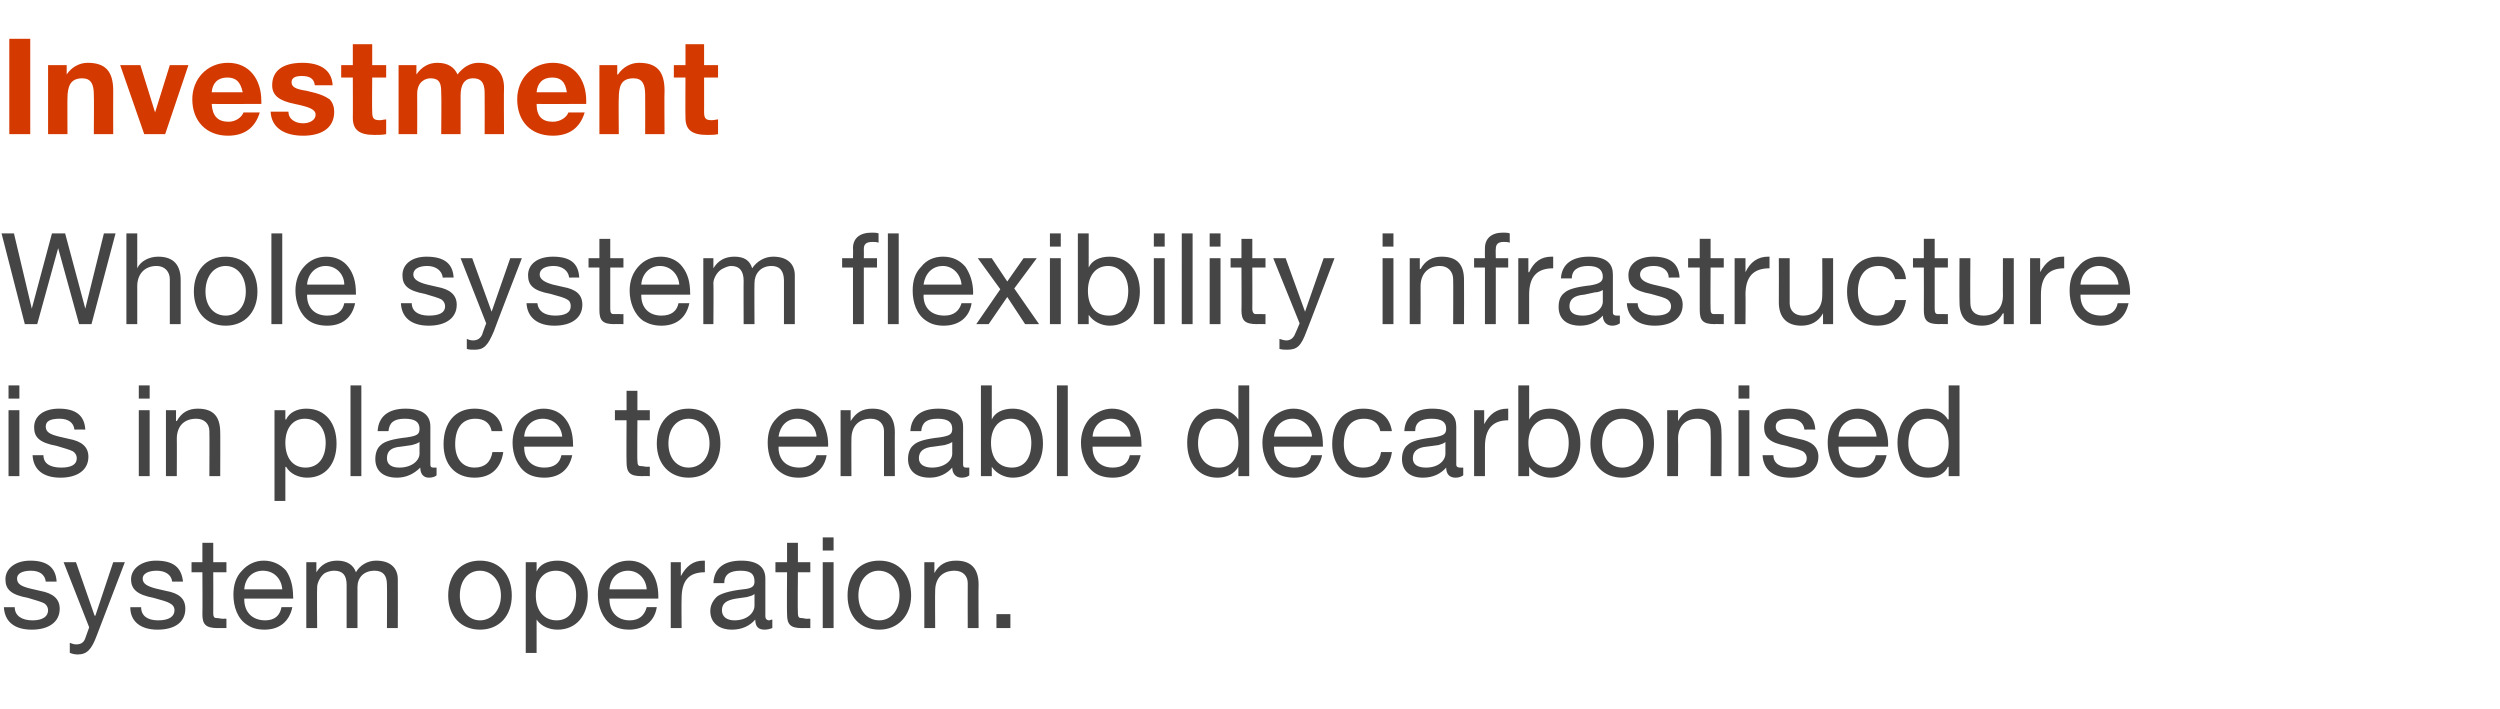
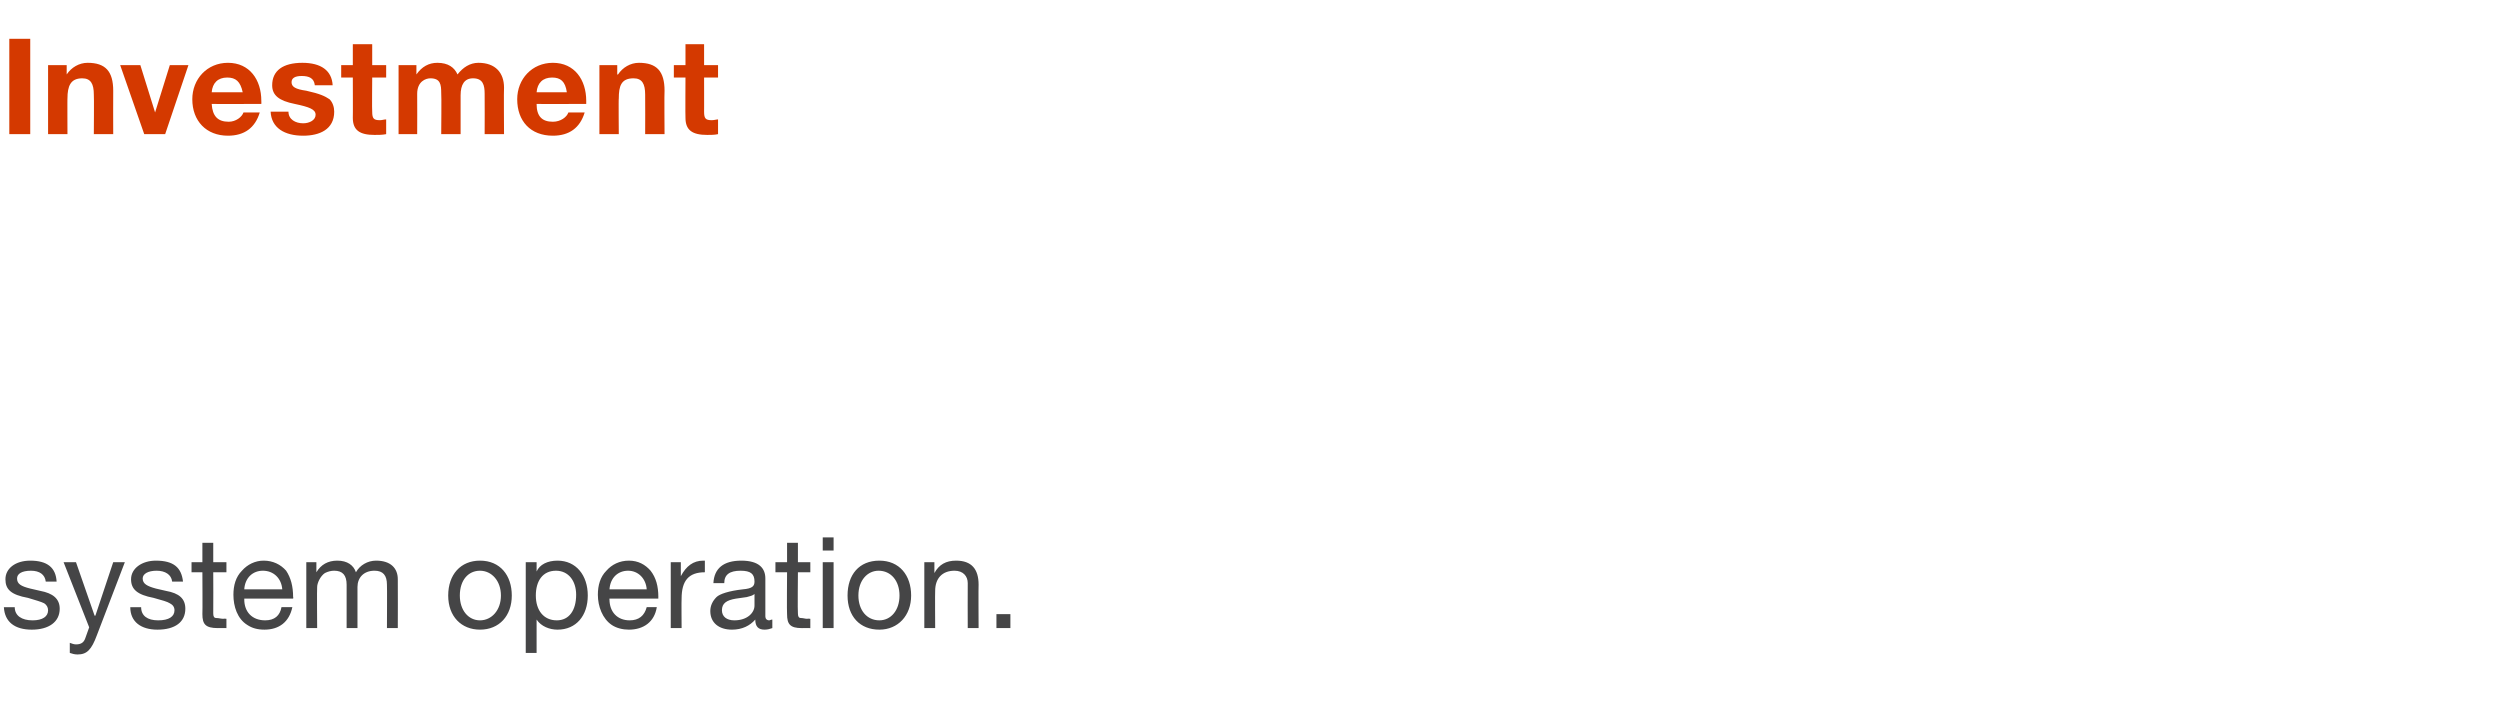
<svg xmlns="http://www.w3.org/2000/svg" version="1.1" width="322.4px" height="91.4px" viewBox="0 -5 322.4 91.4" style="top:-5px">
  <desc>Investment Whole system flexibility infrastructure is in place to enable decarbonised system operation</desc>
  <defs />
  <g id="Polygon183785">
    <path d="m7.3 70H5.9s.02-.03 0 0c-.1-.9-.8-1.4-1.9-1.4c-1.2 0-1.8.4-1.8 1c0 .7.5 1 1.7 1.3l1.3.3c1.6.3 2.5 1 2.5 2.3c0 1.7-1.4 2.7-3.6 2.7c-2.2 0-3.5-1-3.6-2.9h1.4c0 1.1.9 1.7 2.3 1.7c1.3 0 2-.5 2-1.3c0-.4-.2-.7-.5-.9c-.4-.2-1.1-.4-2.1-.7C1.4 71.7.7 71 .7 69.7c0-1.4 1.3-2.4 3.2-2.4c2.2 0 3.3.9 3.4 2.7zm2.5-2.5l2.4 6.9h.1l2.3-6.9h1.5l-3.6 9.4c-.7 1.9-1.3 2.5-2.5 2.5c-.4 0-.7-.1-1-.2v-1.3c.3.1.5.2.8.2c.6 0 1-.2 1.2-.8l.5-1.4l-3.3-8.4h1.6zM23.6 70h-1.4s-.03-.03 0 0c-.1-.9-.9-1.4-2-1.4c-1.1 0-1.8.4-1.8 1c0 .7.6 1 1.7 1.3l1.3.3c1.7.3 2.5 1 2.5 2.3c0 1.7-1.3 2.7-3.6 2.7c-2.1 0-3.5-1-3.5-2.9h1.4c0 1.1.8 1.7 2.2 1.7c1.4 0 2.1-.5 2.1-1.3c0-.4-.2-.7-.6-.9c-.3-.2-1-.4-2.1-.7c-2.1-.4-2.9-1.1-2.9-2.4c0-1.4 1.4-2.4 3.2-2.4c2.3 0 3.3.9 3.5 2.7zm3.9-5v2.5h1.7v1.3h-1.7s.02 5.26 0 5.3c0 .4.1.6.4.6c.3 0 .6.1.9.1c.01-.04.4 0 .4 0v1.2s-1.14-.01-1.1 0c-1.6 0-2-.5-2-1.8c.03.02 0-5.4 0-5.4h-1.4v-1.3h1.4V65h1.4zm9.4 3.6c.6.9.9 2 .9 3.4c.05.01 0 .2 0 .2h-6.3s.02.08 0 .1c0 1.6 1 2.7 2.7 2.7c1.2 0 1.9-.6 2.1-1.7h1.4c-.4 1.9-1.7 2.9-3.6 2.9c-.9 0-1.6-.2-2.2-.6c-1.3-.8-1.8-2.4-1.8-3.9c0-1.2.3-2.3 1.1-3.1c.7-.8 1.7-1.3 2.8-1.3c1.2 0 2.2.5 2.9 1.3zm-.5 2.4c-.1-1.4-1.1-2.4-2.5-2.4c-1.3 0-2.3.9-2.4 2.4h4.9zm9.5-2.2c.5-.9 1.5-1.5 2.6-1.5c1.9 0 2.8 1 2.8 2.4c.02.04 0 6.3 0 6.3h-1.4s.03-5.62 0-5.6c0-1.2-.5-1.8-1.6-1.8c-1.4 0-2.2.9-2.2 2.1v5.3h-1.4v-5.6c0-1.2-.5-1.8-1.6-1.8c-.4 0-.8.1-1.2.3c-.6.4-1 1.3-1 1.8c-.04-.01 0 5.3 0 5.3h-1.4v-8.5h1.3v1.3s.01-.02 0 0c.6-1 1.5-1.5 2.7-1.5c1.3 0 2.1.6 2.4 1.5zm20.1 3c0 2.6-1.6 4.4-4.1 4.4c-2.4 0-4.1-1.7-4.1-4.4c0-2.7 1.6-4.5 4.1-4.5c2.6 0 4.1 1.9 4.1 4.5zM61.9 75c1.5 0 2.7-1.3 2.7-3.2c0-1.9-1.2-3.2-2.7-3.2c-1.5 0-2.6 1.2-2.6 3.2c0 1.9 1.1 3.2 2.6 3.2zm13.9-3.2c0 2.6-1.5 4.4-3.9 4.4c-1 0-2.1-.4-2.7-1.3c-.01-.04 0 0 0 0v4.3h-1.4V67.5h1.4v1.2s-.01-.02 0 0c.4-.9 1.4-1.4 2.7-1.4c2.4 0 3.9 1.9 3.9 4.5zm-4 3.2c1.6 0 2.5-1.3 2.5-3.3c0-1.8-1-3.1-2.6-3.1c-1.7 0-2.6 1.3-2.6 3.2c0 1.9 1 3.2 2.7 3.2zm12.1-6.4c.7.9 1 2 1 3.4c-.02.01 0 .2 0 .2h-6.3s-.04.08 0 .1c0 1.6 1 2.7 2.6 2.7c1.2 0 1.9-.6 2.2-1.7h1.3c-.3 1.9-1.7 2.9-3.6 2.9c-.8 0-1.6-.2-2.2-.6c-1.2-.8-1.8-2.4-1.8-3.9c0-1.2.3-2.3 1.1-3.1c.7-.8 1.7-1.3 2.9-1.3c1.2 0 2.1.5 2.8 1.3zm-.5 2.4c-.1-1.4-1.1-2.4-2.4-2.4c-1.3 0-2.3.9-2.4 2.4h4.8zm7.5-3.7v1.5c-2.1 0-3 1.1-3 3.4c-.03.01 0 3.8 0 3.8h-1.4v-8.5h1.3v1.8s.02.02 0 0c.7-1.3 1.6-2 2.9-2h.2zm7.8 2.3v4.9c0 .3.2.5.5.5c.1 0 .2-.1.4-.1v1.1c-.3.1-.6.2-1 .2c-.8 0-1.2-.4-1.2-1.3c-.7.8-1.7 1.3-3 1.3c-1.7 0-2.8-.9-2.8-2.4c0-.7.3-1.3.8-1.8c.4-.4 1.6-.8 3.4-1c1.2-.1 1.5-.4 1.5-1c0-1-.5-1.4-1.8-1.4c-1.4 0-2.1.5-2.1 1.6H92c.1-1.9 1.3-2.9 3.6-2.9c2.3 0 3.1 1 3.1 2.3zm-4 5.4c1.7 0 2.6-1 2.6-1.9v-1.5c-.2.2-.6.3-1 .4l-1.4.2c-1.2.2-1.8.6-1.8 1.5c0 .8.6 1.3 1.6 1.3zm8.2-10v2.5h1.6v1.3h-1.6s-.05 5.26 0 5.3c0 .4.1.6.4.6c.3 0 .5.1.8.1c.04-.04.4 0 .4 0v1.2s-1.11-.01-1.1 0c-1.5 0-1.9-.5-1.9-1.8c-.04.02 0-5.4 0-5.4H100v-1.3h1.5V65h1.4zm4.6-.7v1.7h-1.4v-1.7h1.4zm0 3.2v8.5h-1.4v-8.5h1.4zm10 4.3c0 2.6-1.7 4.4-4.1 4.4c-2.5 0-4.1-1.7-4.1-4.4c0-2.7 1.5-4.5 4.1-4.5c2.6 0 4.1 1.9 4.1 4.5zm-4.1 3.2c1.5 0 2.6-1.3 2.6-3.2c0-1.9-1.1-3.2-2.7-3.2c-1.4 0-2.6 1.2-2.6 3.2c0 1.9 1.1 3.2 2.7 3.2zm12.8-4.6c-.03-.04 0 5.6 0 5.6h-1.4s-.02-5.78 0-5.8c0-.9-.6-1.6-1.7-1.6c-1.6 0-2.5 1-2.5 2.6c-.03-.04 0 4.8 0 4.8h-1.4v-8.5h1.3v1.4s.02-.02 0 0c.6-1.1 1.5-1.6 2.8-1.6c2 0 2.9 1.1 2.9 3.1zm4.1 3.8v1.8h-1.8v-1.8h1.8z" stroke="none" fill="#454546" />
  </g>
  <g id="Polygon183784">
-     <path d="m2.5 44.7v1.7H1.1v-1.7h1.4zm0 3.2v8.5H1.1v-8.5h1.4zm8.5 2.5c0-.02-1.4 0-1.4 0c0 0 .01-.04 0 0c-.1-.9-.8-1.4-1.9-1.4c-1.2 0-1.8.3-1.8 1c0 .7.5 1 1.7 1.3l1.3.3c1.6.3 2.5 1 2.5 2.3c0 1.7-1.4 2.7-3.6 2.7c-2.2 0-3.5-1-3.6-2.9h1.4c0 1.1.9 1.6 2.3 1.6c1.3 0 2-.4 2-1.2c0-.4-.2-.7-.5-.9c-.4-.2-1.1-.4-2.1-.7c-2.2-.4-2.9-1.1-2.9-2.4c0-1.5 1.3-2.4 3.2-2.4c2.2 0 3.3.9 3.4 2.7zm8.3-5.7v1.7h-1.4v-1.7h1.4zm0 3.2v8.5h-1.4v-8.5h1.4zm9.1 2.9c.02-.05 0 5.6 0 5.6H27s.03-5.79 0-5.8c0-.9-.6-1.6-1.7-1.6c-1.6 0-2.5 1-2.5 2.6c.02-.04 0 4.8 0 4.8h-1.4v-8.5h1.3v1.4s.07-.03.1 0c.6-1.1 1.5-1.6 2.7-1.6c2.1 0 2.9 1.1 2.9 3.1zm15 1.4c0 2.6-1.4 4.4-3.8 4.4c-1.1 0-2.2-.5-2.7-1.4c-.05.05-.1 0-.1 0v4.4h-1.4V47.9h1.4v1.2s.05-.03.1 0c.4-.9 1.4-1.4 2.6-1.4c2.5 0 3.9 1.9 3.9 4.5zm-4 3.1c1.6 0 2.6-1.2 2.6-3.2c0-1.8-1-3.1-2.7-3.1c-1.6 0-2.5 1.3-2.5 3.1c0 2 1 3.2 2.6 3.2zm7.2-10.6v11.7h-1.4V44.7h1.4zm8.9 5.3v4.9c0 .3.1.4.4.4h.4v1c-.2.2-.6.3-1 .3c-.7 0-1.1-.5-1.1-1.3c-.8.8-1.8 1.3-3 1.3c-1.8 0-2.8-.9-2.8-2.4c0-.7.2-1.4.7-1.8c.5-.5 1.6-.8 3.4-1c1.3-.2 1.6-.4 1.6-1.1c0-.9-.6-1.3-1.9-1.3c-1.4 0-2 .5-2.1 1.6h-1.4c.1-1.9 1.4-2.9 3.6-2.9c2.4 0 3.2 1 3.2 2.3zm-4 5.3c1.6 0 2.6-.9 2.6-1.8V52c-.3.2-.6.3-1 .4l-1.4.2c-1.3.1-1.8.6-1.8 1.5c0 .8.6 1.2 1.6 1.2zm13.3-4.7h-1.4c-.2-1.1-1-1.6-2.1-1.6c-1.7 0-2.6 1.2-2.6 3.3c0 1.8.9 3 2.5 3c1.3 0 2.1-.7 2.3-2h1.4c-.3 2.1-1.6 3.3-3.7 3.3c-2.5 0-4-1.7-4-4.3c0-2.8 1.5-4.6 4-4.6c2 0 3.4 1 3.6 2.9zm8.1-1.6c.7.9 1 2 1 3.4c.03.01 0 .2 0 .2h-6.3v.1c0 1.6 1 2.6 2.6 2.6c1.3 0 2-.6 2.2-1.6h1.4c-.4 1.9-1.7 2.9-3.6 2.9c-.9 0-1.7-.2-2.3-.6c-1.2-.8-1.8-2.4-1.8-3.9c0-1.2.4-2.3 1.1-3.1c.8-.8 1.8-1.3 2.9-1.3c1.2 0 2.2.5 2.8 1.3zm-.4 2.3C72.4 50 71.4 49 70 49c-1.3 0-2.3.9-2.4 2.3h4.9zm9.7-5.9v2.5h1.6v1.3h-1.6s-.04 5.25 0 5.2c0 .5.1.7.4.7c.3 0 .6.1.9.1c-.05-.05.3 0 .3 0v1.2s-1.1-.02-1.1 0c-1.5 0-1.9-.5-1.9-1.8c-.03.01 0-5.4 0-5.4h-1.5v-1.3h1.5v-2.5h1.4zm10.7 6.8c0 2.6-1.6 4.4-4.1 4.4c-2.4 0-4.1-1.7-4.1-4.4c0-2.7 1.6-4.5 4.1-4.5c2.6 0 4.1 1.9 4.1 4.5zm-4.1 3.1c1.5 0 2.7-1.2 2.7-3.1c0-2-1.2-3.2-2.7-3.2c-1.5 0-2.6 1.2-2.6 3.2c0 1.9 1.1 3.1 2.6 3.1zm17-6.3c.6.9 1 2 1 3.4c-.03.01 0 .2 0 .2h-6.4s.04.07 0 .1c0 1.6 1 2.6 2.7 2.6c1.2 0 1.9-.6 2.2-1.6h1.3c-.3 1.9-1.7 2.9-3.6 2.9c-.9 0-1.6-.2-2.2-.6c-1.3-.8-1.8-2.4-1.8-3.9c0-1.2.3-2.3 1.1-3.1c.7-.8 1.7-1.3 2.8-1.3c1.3 0 2.2.5 2.9 1.3zm-.5 2.3c-.1-1.3-1.1-2.3-2.5-2.3c-1.3 0-2.2.9-2.4 2.3h4.9zm10.1-.5c-.02-.05 0 5.6 0 5.6H114v-5.8c0-.9-.6-1.6-1.7-1.6c-1.6 0-2.5 1-2.5 2.6c-.02-.04 0 4.8 0 4.8h-1.4v-8.5h1.3v1.4s.03-.03 0 0c.7-1.1 1.5-1.6 2.8-1.6c2 0 2.9 1.1 2.9 3.1zm8.8-.8v4.9c0 .3.1.4.4.4h.4v1c-.2.2-.6.3-1 .3c-.7 0-1.2-.5-1.2-1.3c-.7.8-1.7 1.3-2.9 1.3c-1.8 0-2.8-.9-2.8-2.4c0-.7.2-1.4.7-1.8c.5-.5 1.6-.8 3.4-1c1.3-.2 1.6-.4 1.6-1.1c0-.9-.6-1.3-1.9-1.3c-1.4 0-2 .5-2.1 1.6h-1.4c.1-1.9 1.4-2.9 3.6-2.9c2.4 0 3.2 1 3.2 2.3zm-4 5.3c1.6 0 2.6-.9 2.6-1.8V52c-.3.2-.6.3-1 .4l-1.4.2c-1.3.1-1.9.6-1.9 1.5c0 .8.7 1.2 1.7 1.2zm7.7-10.6v4.4s0-.03 0 0c.4-.9 1.4-1.4 2.7-1.4c2.4 0 3.9 1.9 3.9 4.5c0 2.6-1.5 4.4-3.9 4.4c-1 0-2.1-.5-2.7-1.4c0 .05 0 0 0 0v1.2h-1.4V44.7h1.4zm2.6 10.6c1.6 0 2.5-1.2 2.5-3.2c0-1.8-1-3.1-2.6-3.1c-1.7 0-2.6 1.3-2.6 3.1c0 2 1 3.2 2.7 3.2zm7.2-10.6v11.7h-1.4V44.7h1.4zm8.5 4.3c.7.9 1 2 1 3.4c.03.01 0 .2 0 .2h-6.3v.1c0 1.6 1 2.6 2.6 2.6c1.3 0 2-.6 2.2-1.6h1.4c-.4 1.9-1.7 2.9-3.6 2.9c-.9 0-1.7-.2-2.3-.6c-1.2-.8-1.8-2.4-1.8-3.9c0-1.2.4-2.3 1.1-3.1c.8-.8 1.8-1.3 2.9-1.3c1.2 0 2.2.5 2.8 1.3zm-.4 2.3c-.1-1.3-1.1-2.3-2.5-2.3c-1.3 0-2.3.9-2.4 2.3h4.9zm15.3-6.6v11.7h-1.4v-1.2s-.04.03 0 0c-.5.9-1.5 1.4-2.7 1.4c-2.4 0-3.9-1.8-3.9-4.5c0-2.6 1.4-4.4 3.8-4.4c1.1 0 2.2.5 2.8 1.4c-.04-.04 0 0 0 0v-4.4h1.4zm-3.9 10.6c1.6 0 2.5-1.3 2.5-3.1c0-2-.9-3.2-2.6-3.2c-1.6 0-2.6 1.2-2.6 3.2c0 1.8 1 3.1 2.7 3.1zm12.4-6.3c.7.9 1 2 1 3.4c.02.01 0 .2 0 .2h-6.3v.1c0 1.6 1 2.6 2.6 2.6c1.3 0 2-.6 2.2-1.6h1.4c-.4 1.9-1.7 2.9-3.6 2.9c-.9 0-1.7-.2-2.3-.6c-1.2-.8-1.8-2.4-1.8-3.9c0-1.2.4-2.3 1.1-3.1c.8-.8 1.8-1.3 2.9-1.3c1.2 0 2.2.5 2.8 1.3zm-.4 2.3c-.1-1.3-1.1-2.3-2.5-2.3c-1.3 0-2.3.9-2.4 2.3h4.9zm10.3-.7H178c-.2-1.1-1-1.6-2.1-1.6c-1.7 0-2.6 1.2-2.6 3.3c0 1.8.9 3 2.5 3c1.3 0 2.1-.7 2.3-2h1.4c-.3 2.1-1.6 3.3-3.7 3.3c-2.5 0-4-1.7-4-4.3c0-2.8 1.5-4.6 4-4.6c2.1 0 3.4 1 3.7 2.9zm8.3-.6v4.9c0 .3.2.4.5.4h.4v1c-.3.2-.6.3-1 .3c-.8 0-1.2-.5-1.2-1.3c-.7.8-1.7 1.3-3 1.3c-1.7 0-2.7-.9-2.7-2.4c0-.7.2-1.4.7-1.8c.5-.5 1.6-.8 3.4-1c1.2-.2 1.6-.4 1.6-1.1c0-.9-.6-1.3-1.9-1.3c-1.4 0-2.1.5-2.1 1.6h-1.4c.1-1.9 1.4-2.9 3.6-2.9c2.4 0 3.1 1 3.1 2.3zm-3.9 5.3c1.6 0 2.5-.9 2.5-1.8V52c-.2.2-.6.3-.9.4l-1.5.2c-1.2.1-1.8.6-1.8 1.5c0 .8.6 1.2 1.7 1.2zm10.6-7.6v1.5c-2 0-3 1.1-3 3.4v3.8h-1.4v-8.5h1.3v1.8s.04.01 0 0c.7-1.3 1.6-2 3-2h.1zm2.7-3v4.4s.03-.03 0 0c.5-.9 1.4-1.4 2.7-1.4c2.4 0 3.9 1.9 3.9 4.5c0 2.6-1.5 4.4-3.8 4.4c-1.1 0-2.2-.5-2.8-1.4c.03.05 0 0 0 0v1.2h-1.4V44.7h1.4zm2.6 10.6c1.6 0 2.5-1.2 2.5-3.2c0-1.8-.9-3.1-2.6-3.1c-1.6 0-2.6 1.3-2.6 3.1c0 2 1 3.2 2.7 3.2zm13.5-3.1c0 2.6-1.6 4.4-4.1 4.4c-2.4 0-4.1-1.7-4.1-4.4c0-2.7 1.6-4.5 4.1-4.5c2.6 0 4.1 1.9 4.1 4.5zm-4.1 3.1c1.5 0 2.7-1.2 2.7-3.1c0-2-1.2-3.2-2.7-3.2c-1.5 0-2.6 1.2-2.6 3.2c0 1.9 1.1 3.1 2.6 3.1zm12.8-4.5c.04-.05 0 5.6 0 5.6h-1.4s.05-5.79 0-5.8c0-.9-.6-1.6-1.7-1.6c-1.6 0-2.5 1-2.5 2.6c.03-.04 0 4.8 0 4.8H215v-8.5h1.4v1.4s-.02-.03 0 0c.6-1.1 1.5-1.6 2.7-1.6c2.1 0 2.9 1.1 2.9 3.1zm3.6-6.1v1.7h-1.4v-1.7h1.4zm0 3.2v8.5h-1.4v-8.5h1.4zm8.5 2.5c0-.02-1.4 0-1.4 0c0 0 .01-.04 0 0c-.1-.9-.8-1.4-1.9-1.4c-1.2 0-1.8.3-1.8 1c0 .7.5 1 1.7 1.3l1.3.3c1.6.3 2.5 1 2.5 2.3c0 1.7-1.4 2.7-3.6 2.7c-2.2 0-3.5-1-3.6-2.9h1.4c0 1.1.9 1.6 2.3 1.6c1.3 0 2-.4 2-1.2c0-.4-.2-.7-.5-.9c-.4-.2-1.1-.4-2.1-.7c-2.2-.4-2.9-1.1-2.9-2.4c0-1.5 1.3-2.4 3.2-2.4c2.2 0 3.3.9 3.4 2.7zm8.4-1.4c.6.9 1 2 1 3.4c-.05.01 0 .2 0 .2h-6.4s.03.07 0 .1c0 1.6 1 2.6 2.7 2.6c1.2 0 1.9-.6 2.1-1.6h1.4c-.4 1.9-1.7 2.9-3.6 2.9c-.9 0-1.6-.2-2.2-.6c-1.3-.8-1.8-2.4-1.8-3.9c0-1.2.3-2.3 1.1-3.1c.7-.8 1.7-1.3 2.8-1.3c1.2 0 2.2.5 2.9 1.3zm-.5 2.3c-.1-1.3-1.1-2.3-2.5-2.3c-1.3 0-2.3.9-2.4 2.3h4.9zm10.7-6.6v11.7h-1.4v-1.2s-.05.03-.1 0c-.4.9-1.4 1.4-2.6 1.4c-2.4 0-3.9-1.8-3.9-4.5c0-2.6 1.4-4.4 3.8-4.4c1.1 0 2.2.5 2.7 1.4c.05-.04.1 0 .1 0v-4.4h1.4zm-4 10.6c1.7 0 2.6-1.3 2.6-3.1c0-2-.9-3.2-2.7-3.2c-1.6 0-2.5 1.2-2.5 3.2c0 1.8 1 3.1 2.6 3.1z" stroke="none" fill="#454546" />
-   </g>
+     </g>
  <g id="Polygon183783">
-     <path d="m1.8 25.1l2.3 9.7l2.6-9.7h1.7l2.6 9.7l2.4-9.7h1.5l-3.1 11.7h-1.6L7.5 27l-2.7 9.8H3.2l-3-11.7h1.6zm15.9 0v4.5s.03-.04 0 0c.4-.9 1.5-1.5 2.7-1.5c2 0 2.9 1.1 2.9 3v5.7h-1.4V31c0-.9-.6-1.7-1.7-1.7c-1.6 0-2.5 1.1-2.5 2.6v4.9h-1.4V25.1h1.4zm15.5 7.5c0 2.6-1.6 4.4-4.1 4.4c-2.5 0-4.1-1.8-4.1-4.4c0-2.7 1.6-4.5 4.1-4.5c2.6 0 4.1 1.9 4.1 4.5zm-4.1 3.1c1.5 0 2.6-1.2 2.6-3.1c0-2-1.1-3.3-2.6-3.3c-1.5 0-2.6 1.3-2.6 3.3c0 1.9 1.1 3.1 2.6 3.1zm7.3-10.6v11.7H35V25.1h1.4zm8.5 4.3c.7.9 1 2 1 3.4c.02 0 0 .2 0 .2h-6.3v.1c0 1.6 1 2.6 2.6 2.6c1.3 0 2-.6 2.2-1.6h1.4c-.4 1.9-1.7 2.9-3.6 2.9c-.9 0-1.7-.2-2.3-.6c-1.2-.8-1.8-2.4-1.8-3.9c0-1.3.4-2.3 1.1-3.1c.8-.9 1.8-1.3 2.9-1.3c1.2 0 2.2.5 2.8 1.3zm-.5 2.3c0-1.3-1-2.4-2.4-2.4c-1.3 0-2.3 1-2.4 2.4h4.8zm14.1-.9c-.02-.03-1.4 0-1.4 0c0 0 0-.05 0 0c-.1-.9-.9-1.5-2-1.5c-1.1 0-1.8.4-1.8 1.1c0 .6.6 1 1.8 1.3l1.3.3c1.6.3 2.5 1 2.5 2.3c0 1.7-1.4 2.7-3.6 2.7c-2.2 0-3.5-1-3.6-2.9h1.4c0 1 .8 1.6 2.2 1.6c1.4 0 2.1-.4 2.1-1.2c0-.4-.2-.7-.5-.9c-.4-.2-1.1-.4-2.1-.7c-2.2-.4-2.9-1.1-2.9-2.4c0-1.5 1.3-2.4 3.1-2.4c2.3 0 3.4.9 3.5 2.7zm2.4-2.5l2.5 6.9l2.4-6.9h1.5s-3.62 9.37-3.6 9.4c-.8 1.9-1.3 2.4-2.5 2.4c-.4 0-.7 0-1-.1v-1.3c.2.1.5.2.8.2c.6 0 1-.3 1.2-.8c-.02-.03.5-1.4.5-1.4l-3.3-8.4h1.5zm13.8 2.5c.04-.03-1.3 0-1.3 0c0 0-.05-.05 0 0c-.1-.9-.9-1.5-2-1.5c-1.1 0-1.8.4-1.8 1.1c0 .6.6 1 1.7 1.3l1.3.3c1.7.3 2.5 1 2.5 2.3c0 1.7-1.4 2.7-3.6 2.7c-2.1 0-3.5-1-3.6-2.9h1.4c.1 1 .9 1.6 2.3 1.6c1.3 0 2-.4 2-1.2c0-.4-.1-.7-.5-.9c-.3-.2-1-.4-2.1-.7c-2.2-.4-2.9-1.1-2.9-2.4c0-1.5 1.3-2.4 3.2-2.4c2.3 0 3.3.9 3.4 2.7zm4-5v2.5h1.7v1.2h-1.7v5.3c0 .5.1.7.4.7h.9c-.01.04.4 0 .4 0v1.3s-1.16-.03-1.2 0c-1.5 0-1.9-.5-1.9-1.8v-5.5h-1.4v-1.2h1.4v-2.5h1.4zm9.3 3.6c.7.9 1 2 1 3.4c.03 0 0 .2 0 .2h-6.3v.1c0 1.6 1 2.6 2.6 2.6c1.3 0 2-.6 2.2-1.6h1.4c-.4 1.9-1.7 2.9-3.6 2.9c-.9 0-1.6-.2-2.3-.6c-1.2-.8-1.8-2.4-1.8-3.9c0-1.3.4-2.3 1.1-3.1c.8-.9 1.8-1.3 2.9-1.3c1.2 0 2.2.5 2.8 1.3zm-.4 2.3c-.1-1.3-1.1-2.4-2.5-2.4c-1.3 0-2.3 1-2.4 2.4h4.9zm9.4-2.1c.6-.9 1.6-1.5 2.7-1.5c1.9 0 2.8 1 2.8 2.4v6.3h-1.4v-5.6c0-1.2-.5-1.9-1.6-1.9c-1.4 0-2.2 1-2.2 2.2c-.03-.04 0 5.3 0 5.3h-1.4s-.02-5.64 0-5.6c0-1.2-.5-1.9-1.6-1.9c-.4 0-.8.2-1.2.4c-.7.4-1.1 1.3-1.1 1.8c.04-.03 0 5.3 0 5.3h-1.3v-8.5h1.3v1.3s-.01-.04 0 0c.6-1 1.5-1.5 2.7-1.5c1.3 0 2 .5 2.3 1.5zm16.3-4.5v1.2c-.2-.1-.6-.1-.8-.1c-.8 0-1.1.3-1.1.9c.02.01 0 1.2 0 1.2h1.7v1.2h-1.7v7.3H110v-7.3h-1.4v-1.2h1.4s.03-1.31 0-1.3c0-1.2.8-2 2.4-2c.2 0 .7 0 .9.1zm2.6 0v11.7h-1.4V25.1h1.4zm8.6 4.3c.6.9 1 2 1 3.4c-.03 0 0 .2 0 .2h-6.4s.05.06 0 .1c0 1.6 1 2.6 2.7 2.6c1.2 0 1.9-.6 2.2-1.6h1.3c-.3 1.9-1.7 2.9-3.6 2.9c-.9 0-1.6-.2-2.2-.6c-1.3-.8-1.8-2.4-1.8-3.9c0-1.3.3-2.3 1.1-3.1c.7-.9 1.7-1.3 2.8-1.3c1.3 0 2.2.5 2.9 1.3zm-.5 2.3c-.1-1.3-1.1-2.4-2.4-2.4c-1.4 0-2.3 1-2.5 2.4h4.9zm3.9-3.4l2 3l2.1-3h1.7l-2.9 3.9l3.2 4.6h-1.8l-2.3-3.5l-2.4 3.5h-1.6l3.1-4.5l-2.9-4h1.8zm8.9-3.2v1.7h-1.4v-1.7h1.4zm0 3.2v8.5h-1.4v-8.5h1.4zm3.6-3.2v4.4s-.02-.04 0 0c.4-.9 1.4-1.4 2.7-1.4c2.4 0 3.9 1.9 3.9 4.5c0 2.5-1.5 4.4-3.9 4.4c-1 0-2.1-.5-2.7-1.4c-.02.04 0 0 0 0v1.2H139V25.1h1.4zm2.6 10.6c1.6 0 2.5-1.2 2.5-3.2c0-1.8-1-3.2-2.6-3.2c-1.7 0-2.6 1.4-2.6 3.2c0 2 1 3.2 2.7 3.2zm7.2-10.6v1.7h-1.4v-1.7h1.4zm0 3.2v8.5h-1.4v-8.5h1.4zm3.6-3.2v11.7h-1.4V25.1h1.4zm3.6 0v1.7H156v-1.7h1.4zm0 3.2v8.5H156v-8.5h1.4zm4.1-2.5v2.5h1.7v1.2h-1.7s.02 5.34 0 5.3c0 .5.2.7.4.7h.9c.01.04.4 0 .4 0v1.3s-1.14-.03-1.1 0c-1.6 0-2-.5-2-1.8c.03 0 0-5.5 0-5.5h-1.4v-1.2h1.4v-2.5h1.4zm4.3 2.5l2.5 6.9l2.4-6.9h1.4s-3.56 9.37-3.6 9.4c-.7 1.9-1.2 2.4-2.5 2.4c-.3 0-.6 0-1-.1v-1.3c.3.1.6.2.9.2c.5 0 .9-.3 1.1-.8c.04-.03.6-1.4.6-1.4l-3.4-8.4h1.6zm13.9-3.2v1.7h-1.4v-1.7h1.4zm0 3.2v8.5h-1.4v-8.5h1.4zm9.1 2.8c.02.05 0 5.7 0 5.7h-1.4s.03-5.8 0-5.8c0-.9-.6-1.7-1.7-1.7c-1.6 0-2.5 1.1-2.5 2.6c.02.05 0 4.9 0 4.9h-1.4v-8.5h1.3v1.4s.07-.04.1 0c.6-1.1 1.5-1.6 2.7-1.6c2.1 0 2.9 1.1 2.9 3zm5.9-6v1.2c-.2-.1-.6-.1-.8-.1c-.7 0-1 .3-1 .9c-.03.01 0 1.2 0 1.2h1.6v1.2h-1.6v7.3h-1.4v-7.3h-1.4v-1.2h1.4s-.02-1.31 0-1.3c0-1.2.8-2 2.3-2c.2 0 .7 0 .9.1zm5.6 3v1.5c-2.1 0-3.1 1.1-3.1 3.4v3.8h-1.4v-8.5h1.3v1.8h.1c.6-1.3 1.5-2 2.9-2h.2zm7.7 2.3v4.9c0 .3.2.4.5.4h.4v1c-.3.2-.6.3-1 .3c-.7 0-1.2-.5-1.2-1.3c-.7.8-1.7 1.3-2.9 1.3c-1.8 0-2.8-.9-2.8-2.4c0-.8.2-1.4.7-1.8c.5-.5 1.6-.8 3.4-1c1.2-.2 1.6-.5 1.6-1.1c0-.9-.6-1.4-1.9-1.4c-1.4 0-2.1.6-2.1 1.6h-1.4c.1-1.8 1.4-2.8 3.6-2.8c2.4 0 3.1 1 3.1 2.3zm-3.9 5.3c1.6 0 2.6-.9 2.6-1.8v-1.5c-.3.2-.7.3-1 .3l-1.4.3c-1.3.1-1.9.6-1.9 1.5c0 .8.6 1.2 1.7 1.2zm12.5-4.9c.02-.03-1.4 0-1.4 0c0 0 .03-.05 0 0c0-.9-.8-1.5-1.9-1.5c-1.1 0-1.8.4-1.8 1.1c0 .6.5 1 1.7 1.3l1.3.3c1.6.3 2.5 1 2.5 2.3c0 1.7-1.4 2.7-3.6 2.7c-2.1 0-3.5-1-3.6-2.9h1.4c0 1 .9 1.6 2.3 1.6c1.3 0 2-.4 2-1.2c0-.4-.2-.7-.5-.9c-.3-.2-1-.4-2.1-.7c-2.2-.4-2.9-1.1-2.9-2.4c0-1.5 1.3-2.4 3.2-2.4c2.2 0 3.3.9 3.4 2.7zm4-5v2.5h1.7v1.2h-1.7s-.03 5.34 0 5.3c0 .5.1.7.4.7h.9c-.03.04.4 0 .4 0v1.3s-1.19-.03-1.2 0c-1.5 0-1.9-.5-1.9-1.8v-5.5h-1.5v-1.2h1.5v-2.5h1.4zm7.6 2.3v1.5c-2.1 0-3.1 1.1-3.1 3.4c.03-.01 0 3.8 0 3.8h-1.4v-8.5h1.4v1.8s-.02 0 0 0c.6-1.3 1.6-2 2.9-2h.2zm2.6.2v5.8c0 1 .7 1.6 1.7 1.6c1.6 0 2.5-1 2.5-2.6c.03.04 0-4.8 0-4.8h1.4v8.5h-1.3v-1.4s-.02.03 0 0c-.6 1.1-1.6 1.6-2.8 1.6c-1.9 0-2.9-1.1-2.9-3c.02-.04 0-5.7 0-5.7h1.4zm15 2.7h-1.4c-.3-1.1-1-1.7-2.1-1.7c-1.8 0-2.7 1.3-2.7 3.3c0 1.9 1 3.1 2.5 3.1c1.3 0 2.1-.7 2.3-2h1.4c-.3 2.1-1.6 3.3-3.7 3.3c-2.4 0-3.9-1.7-3.9-4.4c0-2.7 1.5-4.5 4-4.5c2 0 3.4 1 3.6 2.9zm3.7-5.2v2.5h1.7v1.2h-1.7v5.3c0 .5.1.7.4.7h.9c0 .04.4 0 .4 0v1.3s-1.15-.03-1.1 0c-1.6 0-2-.5-2-1.8c.02 0 0-5.5 0-5.5h-1.4v-1.2h1.4v-2.5h1.4zm4.6 2.5s-.04 5.77 0 5.8c0 1 .6 1.6 1.7 1.6c1.6 0 2.5-1 2.5-2.6c-.02.04 0-4.8 0-4.8h1.4v8.5h-1.3v-1.4s-.07.03-.1 0c-.6 1.1-1.5 1.6-2.7 1.6c-2 0-2.9-1.1-2.9-3c-.03-.04 0-5.7 0-5.7h1.4zm12.1-.2v1.5c-2 0-3 1.1-3 3.4v3.8h-1.4v-8.5h1.3v1.8s.04 0 0 0c.7-1.3 1.6-2 2.9-2h.2zm7.5 1.3c.6.9 1 2 1 3.4c-.05 0 0 .2 0 .2h-6.4s.03.06 0 .1c0 1.6 1 2.6 2.7 2.6c1.2 0 1.9-.6 2.1-1.6h1.4c-.4 1.9-1.7 2.9-3.6 2.9c-.9 0-1.6-.2-2.2-.6c-1.3-.8-1.8-2.4-1.8-3.9c0-1.3.3-2.3 1.1-3.1c.7-.9 1.7-1.3 2.8-1.3c1.2 0 2.2.5 2.9 1.3zm-.5 2.3c-.1-1.3-1.1-2.4-2.5-2.4c-1.3 0-2.3 1-2.4 2.4h4.9z" stroke="none" fill="#454546" />
-   </g>
+     </g>
  <g id="Polygon183782">
    <path d="m3.9 0v12.3H1.2V0h2.7zm10.7 6.7c-.02.04 0 5.6 0 5.6h-2.5s.04-5.06 0-5.1c0-1.4-.4-2.1-1.5-2.1c-1.5 0-1.9 1-1.9 2.6c-.02-.05 0 4.6 0 4.6H6.2V3.4h2.4v1.2s.01.03 0 0c.6-.9 1.6-1.5 2.7-1.5c2.3 0 3.3 1.1 3.3 3.6zm3.5-3.3L20 9.5l1.9-6.1h2.4l-3 8.9h-2.7l-3.1-8.9h2.6zM33.7 8c.02.12 0 .4 0 .4c0 0-6.42.03-6.4 0c.1 1.6.8 2.3 2.2 2.3c.9 0 1.7-.6 1.9-1.2h2.1c-.6 2-2 3-4.1 3c-2.8 0-4.6-1.9-4.6-4.7c0-2.6 1.9-4.7 4.6-4.7c2.8 0 4.3 2.2 4.3 4.9zm-2.4-1.1c-.3-1.4-.9-1.9-2-1.9c-1.2 0-1.9.7-2 1.9h4zM42.9 6h-2.3c-.1-.9-.7-1.2-1.7-1.2c-.9 0-1.3.3-1.3.8c0 .6.5.9 1.9 1.1c1.8.4 2.4.7 3 1.1c.4.4.6 1 .6 1.6c0 2.3-1.9 3.1-4 3.1c-2.4 0-4.1-1-4.2-3.1h2.3c0 1 .9 1.5 1.9 1.5c.8 0 1.6-.4 1.6-1.1c0-.7-.8-1-2.7-1.4c-2-.4-2.9-1.1-2.9-2.4c0-1.9 1.4-2.9 3.9-2.9c2.4 0 3.8 1 3.9 2.9zM48 .7v2.7h1.8v1.6H48s-.04 4.43 0 4.4c0 .9.2 1.1 1 1.1c.3 0 .5-.1.8-.1v1.9c-.5.1-1 .1-1.5.1c-1.9 0-2.8-.6-2.8-2.2c.02.03 0-5.2 0-5.2H44V3.4h1.5V.7h2.5zm11 3.9c.7-.9 1.6-1.5 2.7-1.5c2.2 0 3.3 1.3 3.3 3.2c-.04.01 0 6 0 6h-2.5s.02-5.16 0-5.2c0-1.1-.2-2-1.5-2c-1.1 0-1.6.8-1.6 2.2c-.01.01 0 5 0 5h-2.5s.05-5.26 0-5.3c0-1.1-.1-1.9-1.4-1.9c-.6 0-1.7.4-1.7 2c.02 0 0 5.2 0 5.2h-2.4V3.4h2.3v1.2s.01-.01 0 0c.7-1 1.6-1.5 2.7-1.5c1.4 0 2.2.6 2.6 1.5zM75.6 8v.4s-6.44.03-6.4 0c0 1.6.7 2.3 2.1 2.3c1 0 1.8-.6 2-1.2h2.1c-.6 2-2 3-4.1 3c-2.9 0-4.6-1.9-4.6-4.7c0-2.6 1.9-4.7 4.6-4.7c2.8 0 4.3 2.2 4.3 4.9zm-2.5-1.1c-.2-1.4-.8-1.9-1.9-1.9c-1.2 0-1.9.7-2 1.9h3.9zm12.6-.2c-.04.04 0 5.6 0 5.6h-2.5s.02-5.06 0-5.1c0-1.4-.4-2.1-1.5-2.1c-1.6 0-1.9 1-1.9 2.6c-.04-.05 0 4.6 0 4.6h-2.5V3.4h2.3v1.2s.1.03.1 0c.6-.9 1.6-1.5 2.7-1.5c2.3 0 3.3 1.1 3.3 3.6zm5.1-6v2.7h1.8v1.6h-1.8s.01 4.43 0 4.4c0 .9.2 1.1 1 1.1c.3 0 .6-.1.8-.1v1.9c-.4.1-1 .1-1.4.1c-1.9 0-2.8-.6-2.8-2.2c-.03.03 0-5.2 0-5.2h-1.5V3.4h1.5V.7h2.4z" stroke="none" fill="#d43900" />
  </g>
</svg>